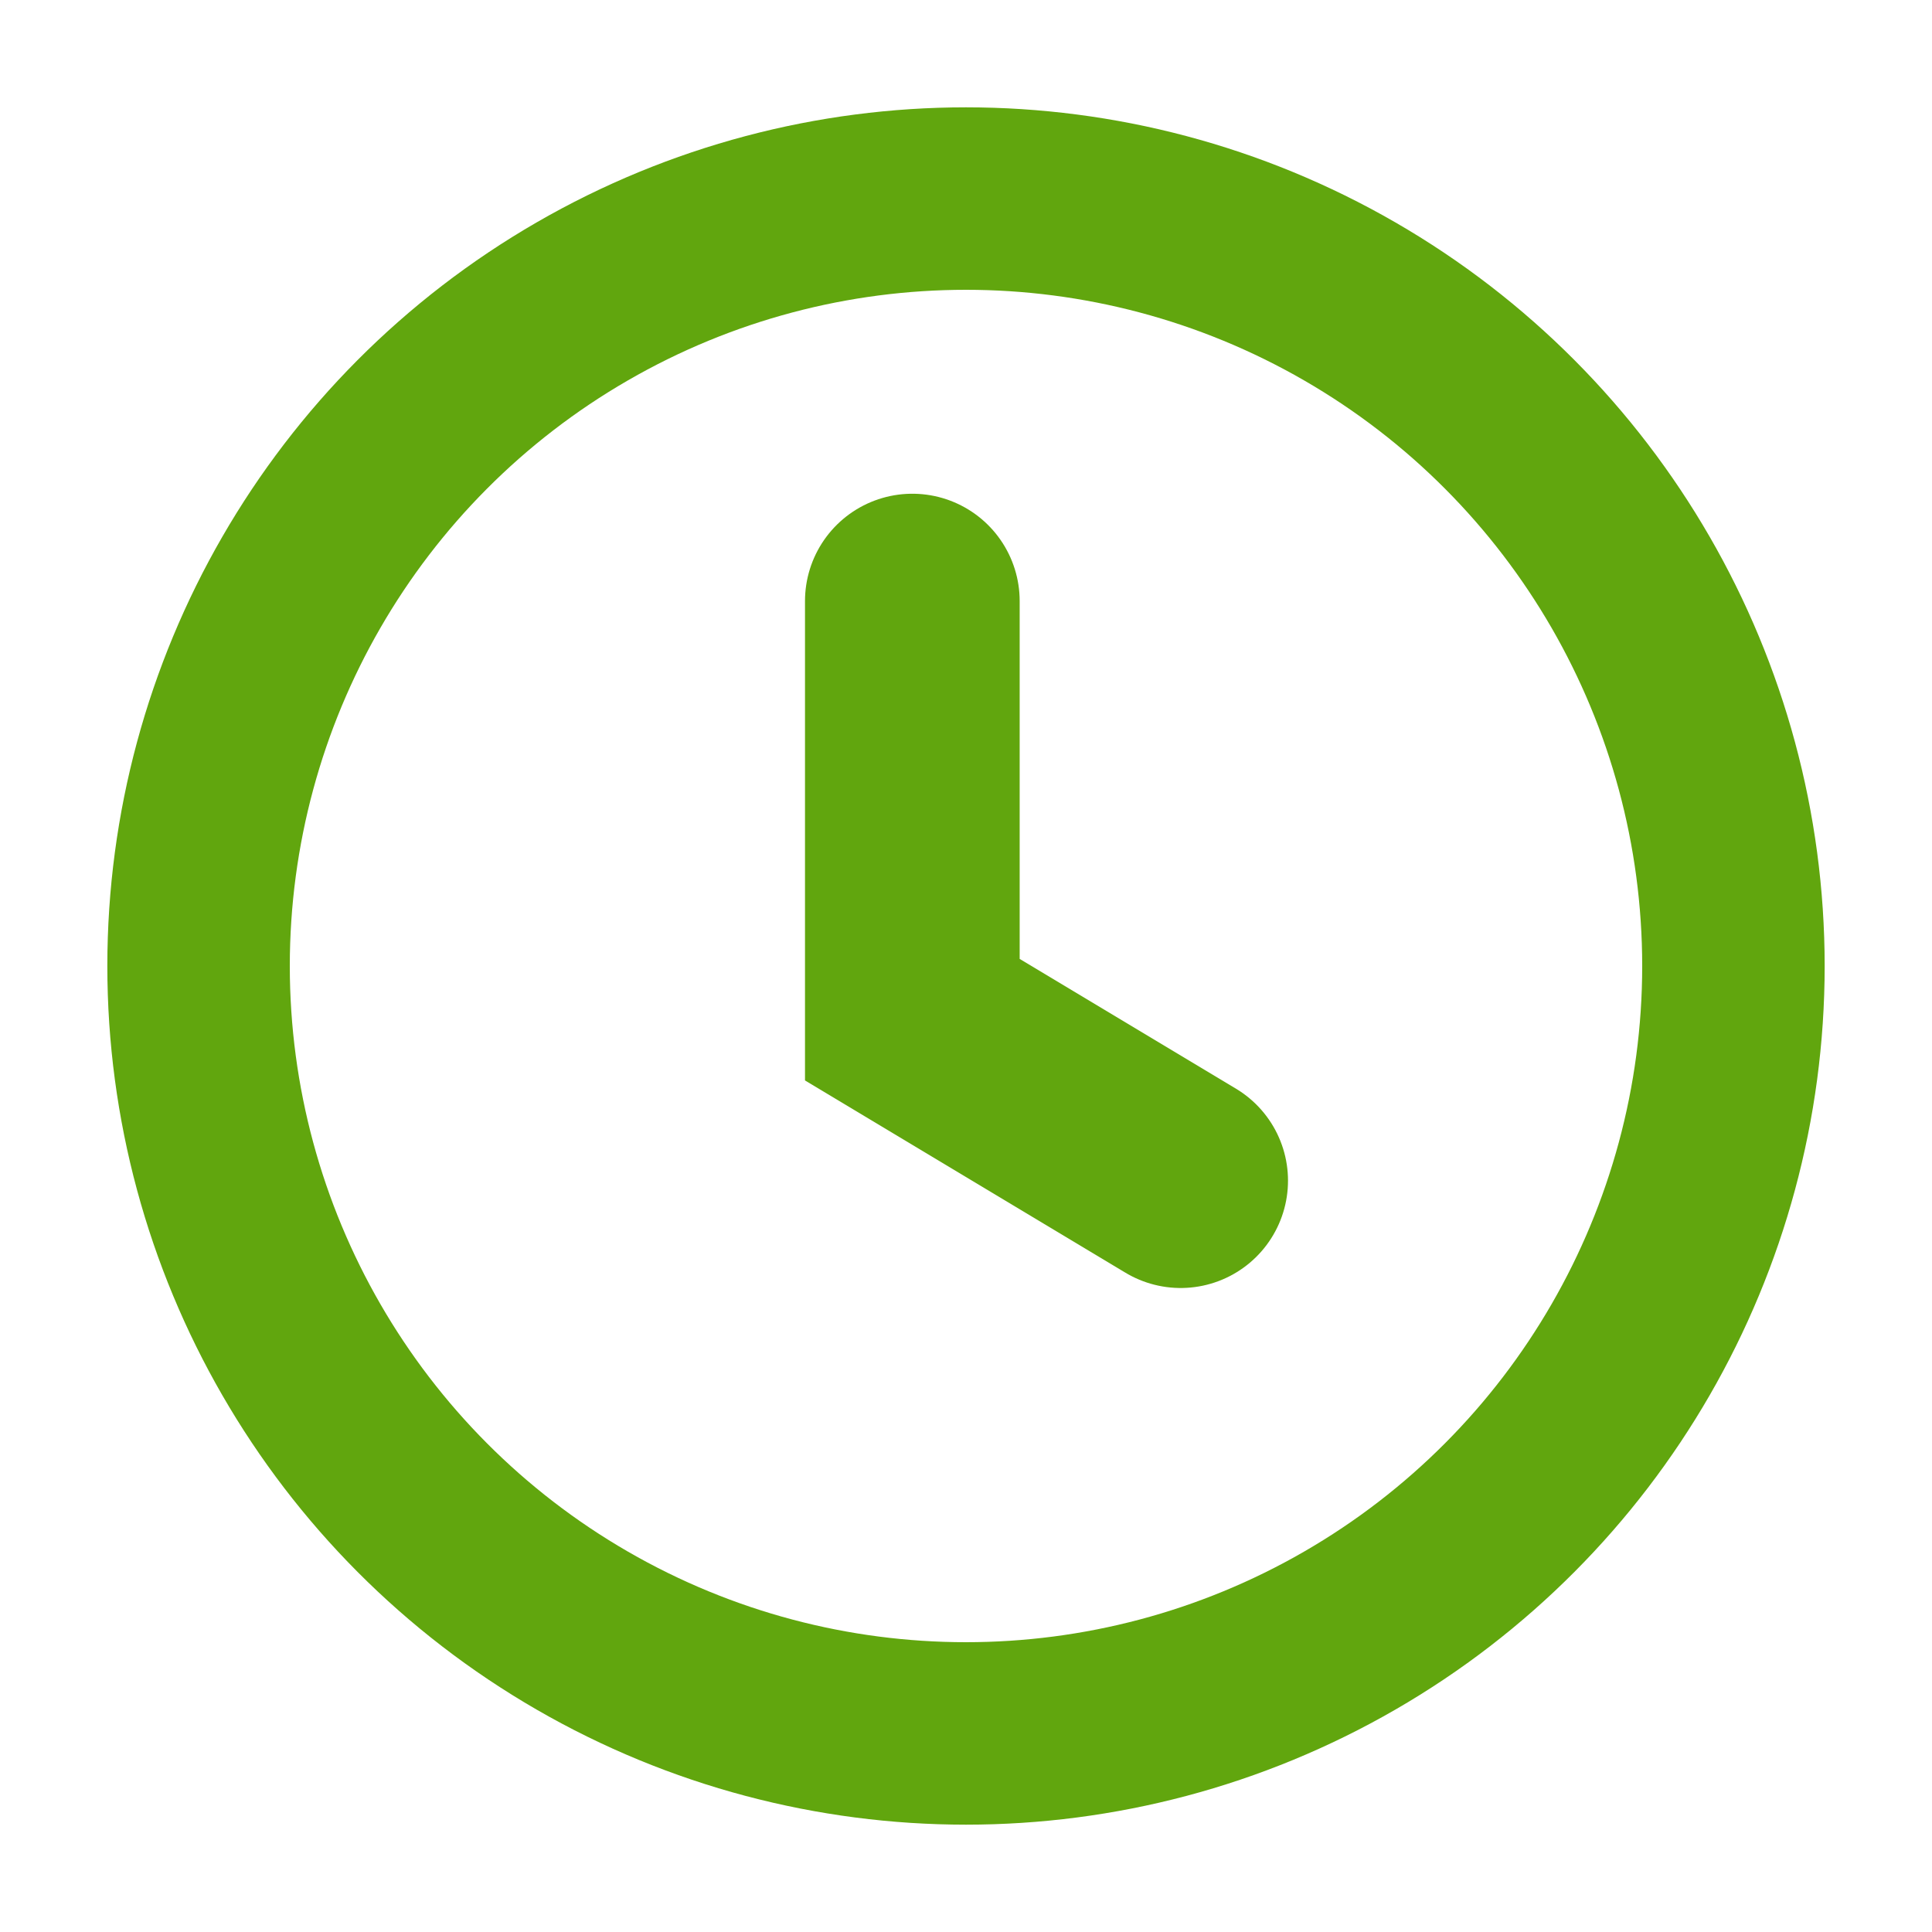
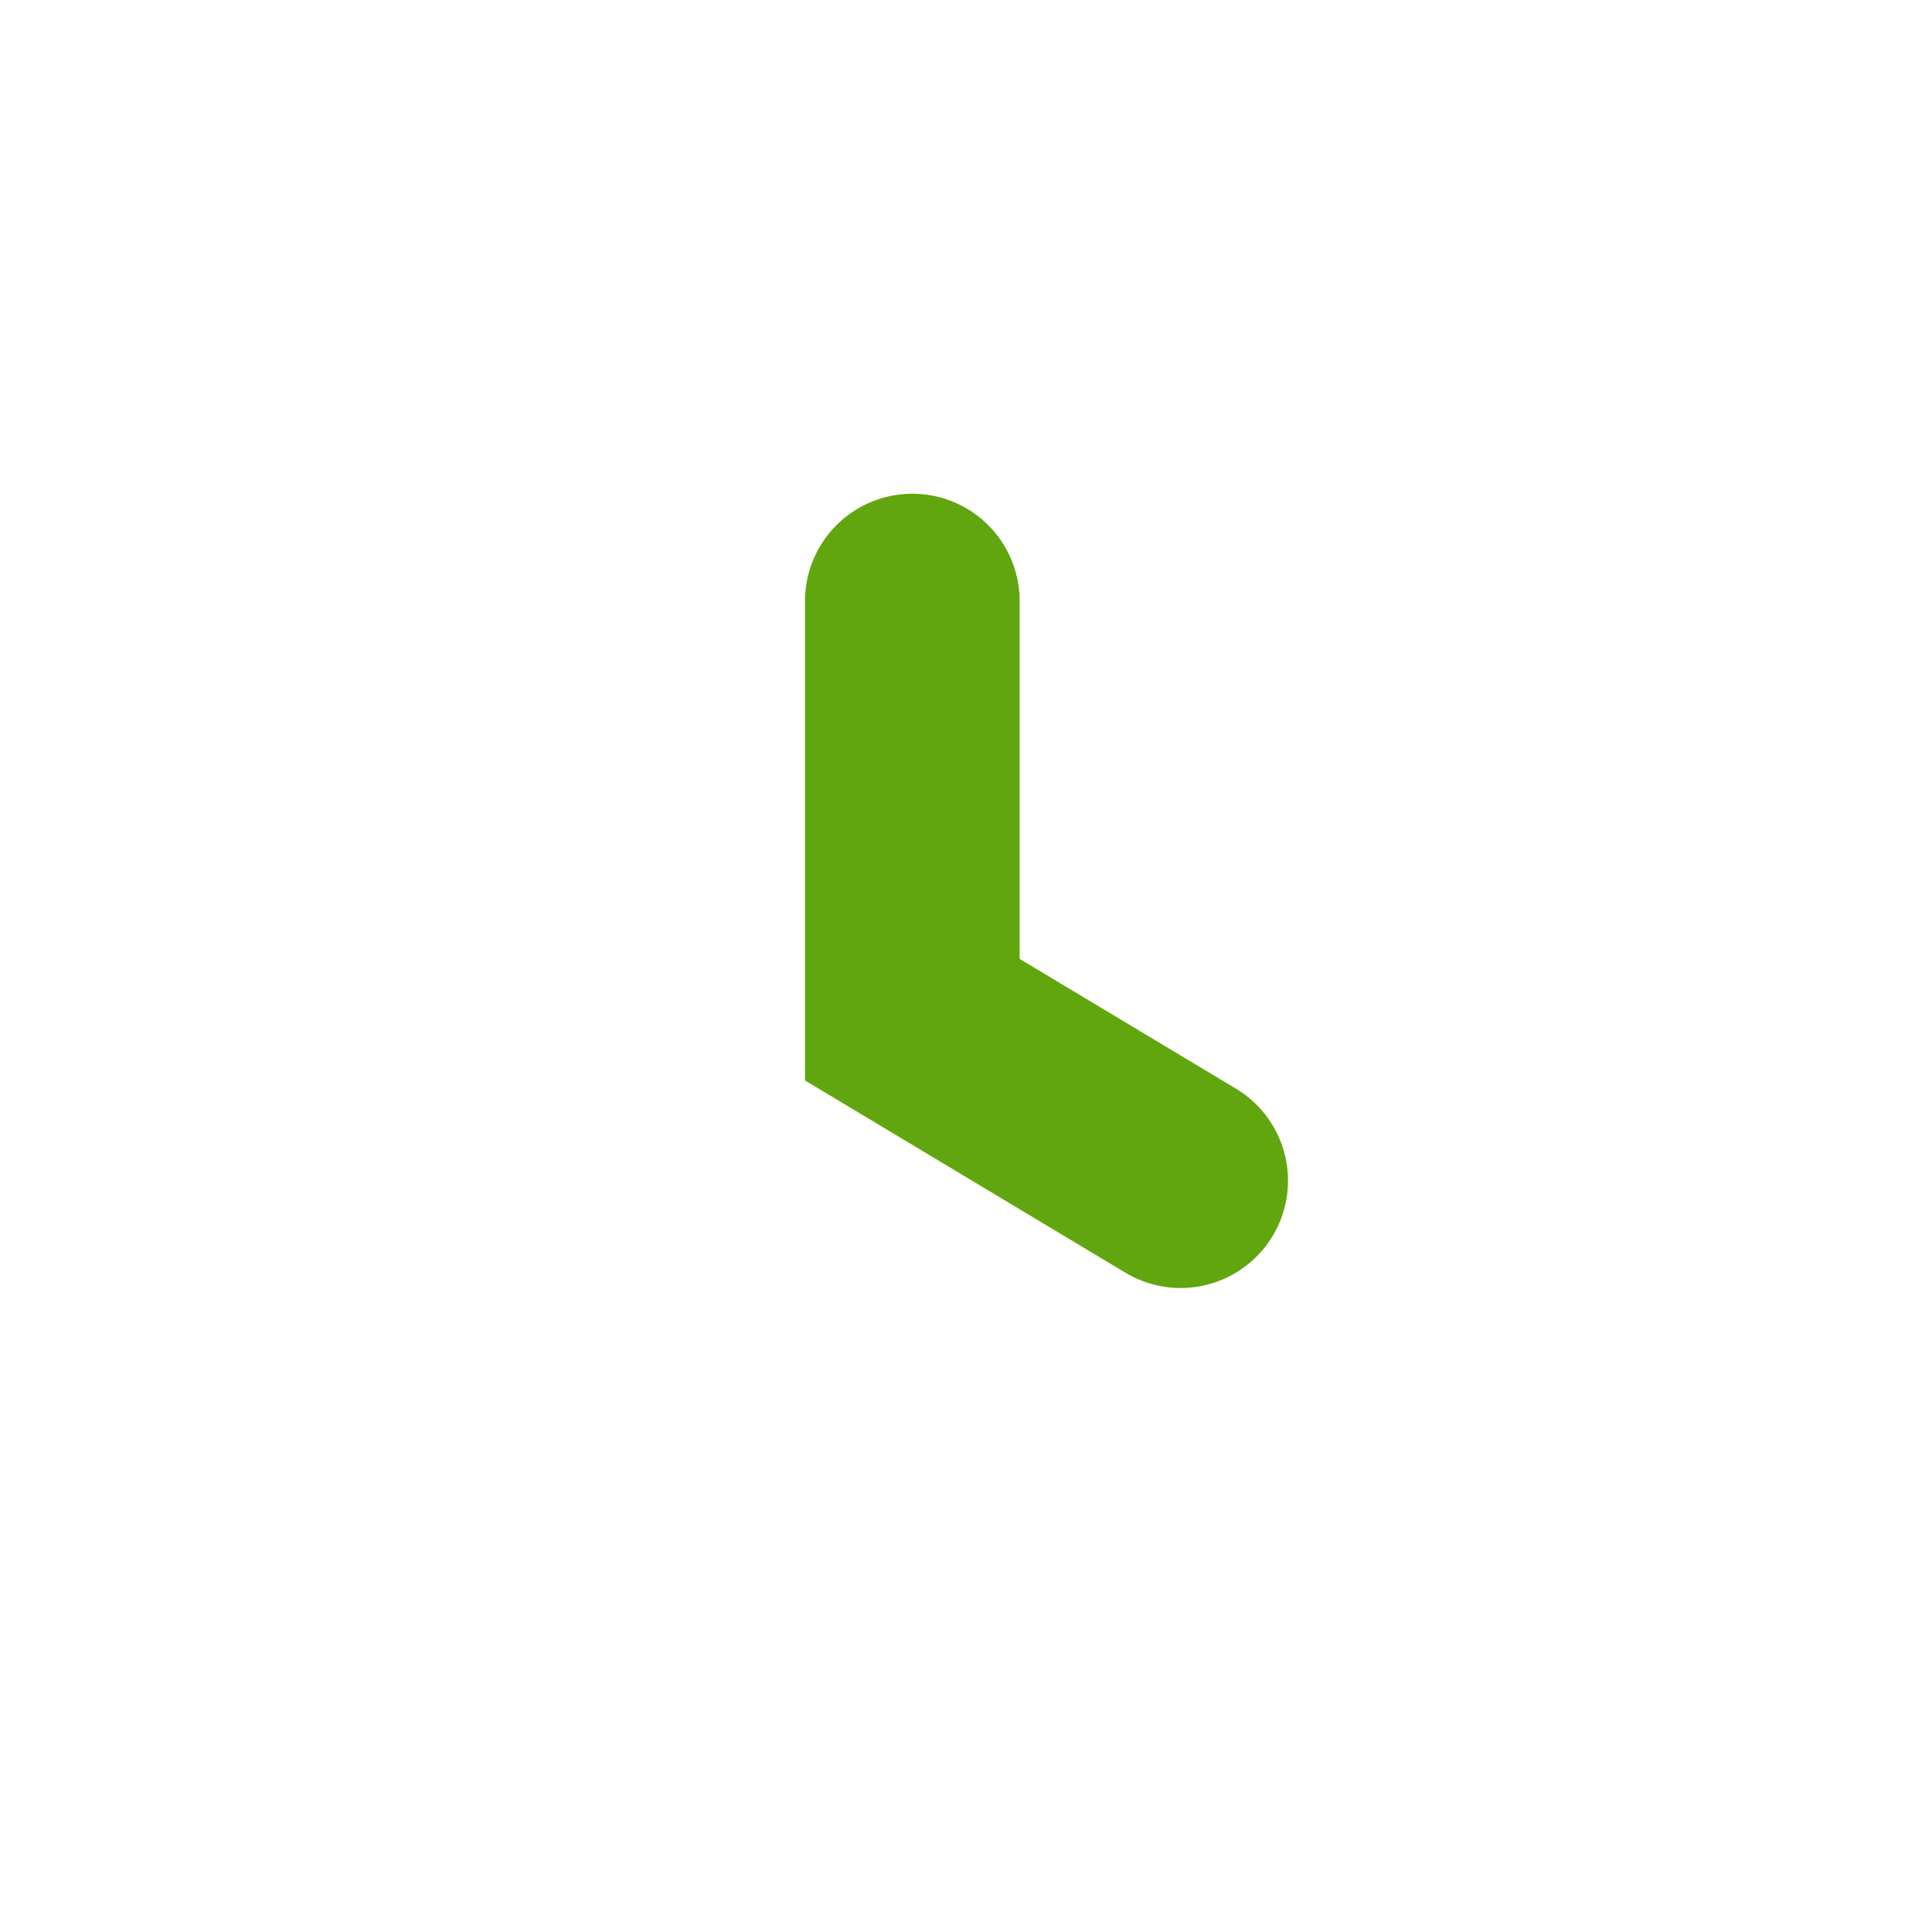
<svg xmlns="http://www.w3.org/2000/svg" width="18px" height="18px" viewBox="0 0 18 18" version="1.1">
  <title>icon/clock</title>
  <desc>Created with Sketch.</desc>
  <defs />
  <g id="icon/clock" stroke="none" stroke-width="1" fill="none" fill-rule="evenodd">
    <g id="icon/clock-copy-3" transform="translate(1, 1)" stroke="#61A60E">
-       <circle id="Oval" stroke-width="1.7" cx="8" cy="8" r="7.15" />
      <polyline id="Shape" stroke-width="2" stroke-linecap="round" points="7.5 4.6 7.5 8.5 10 10" />
    </g>
  </g>
</svg>